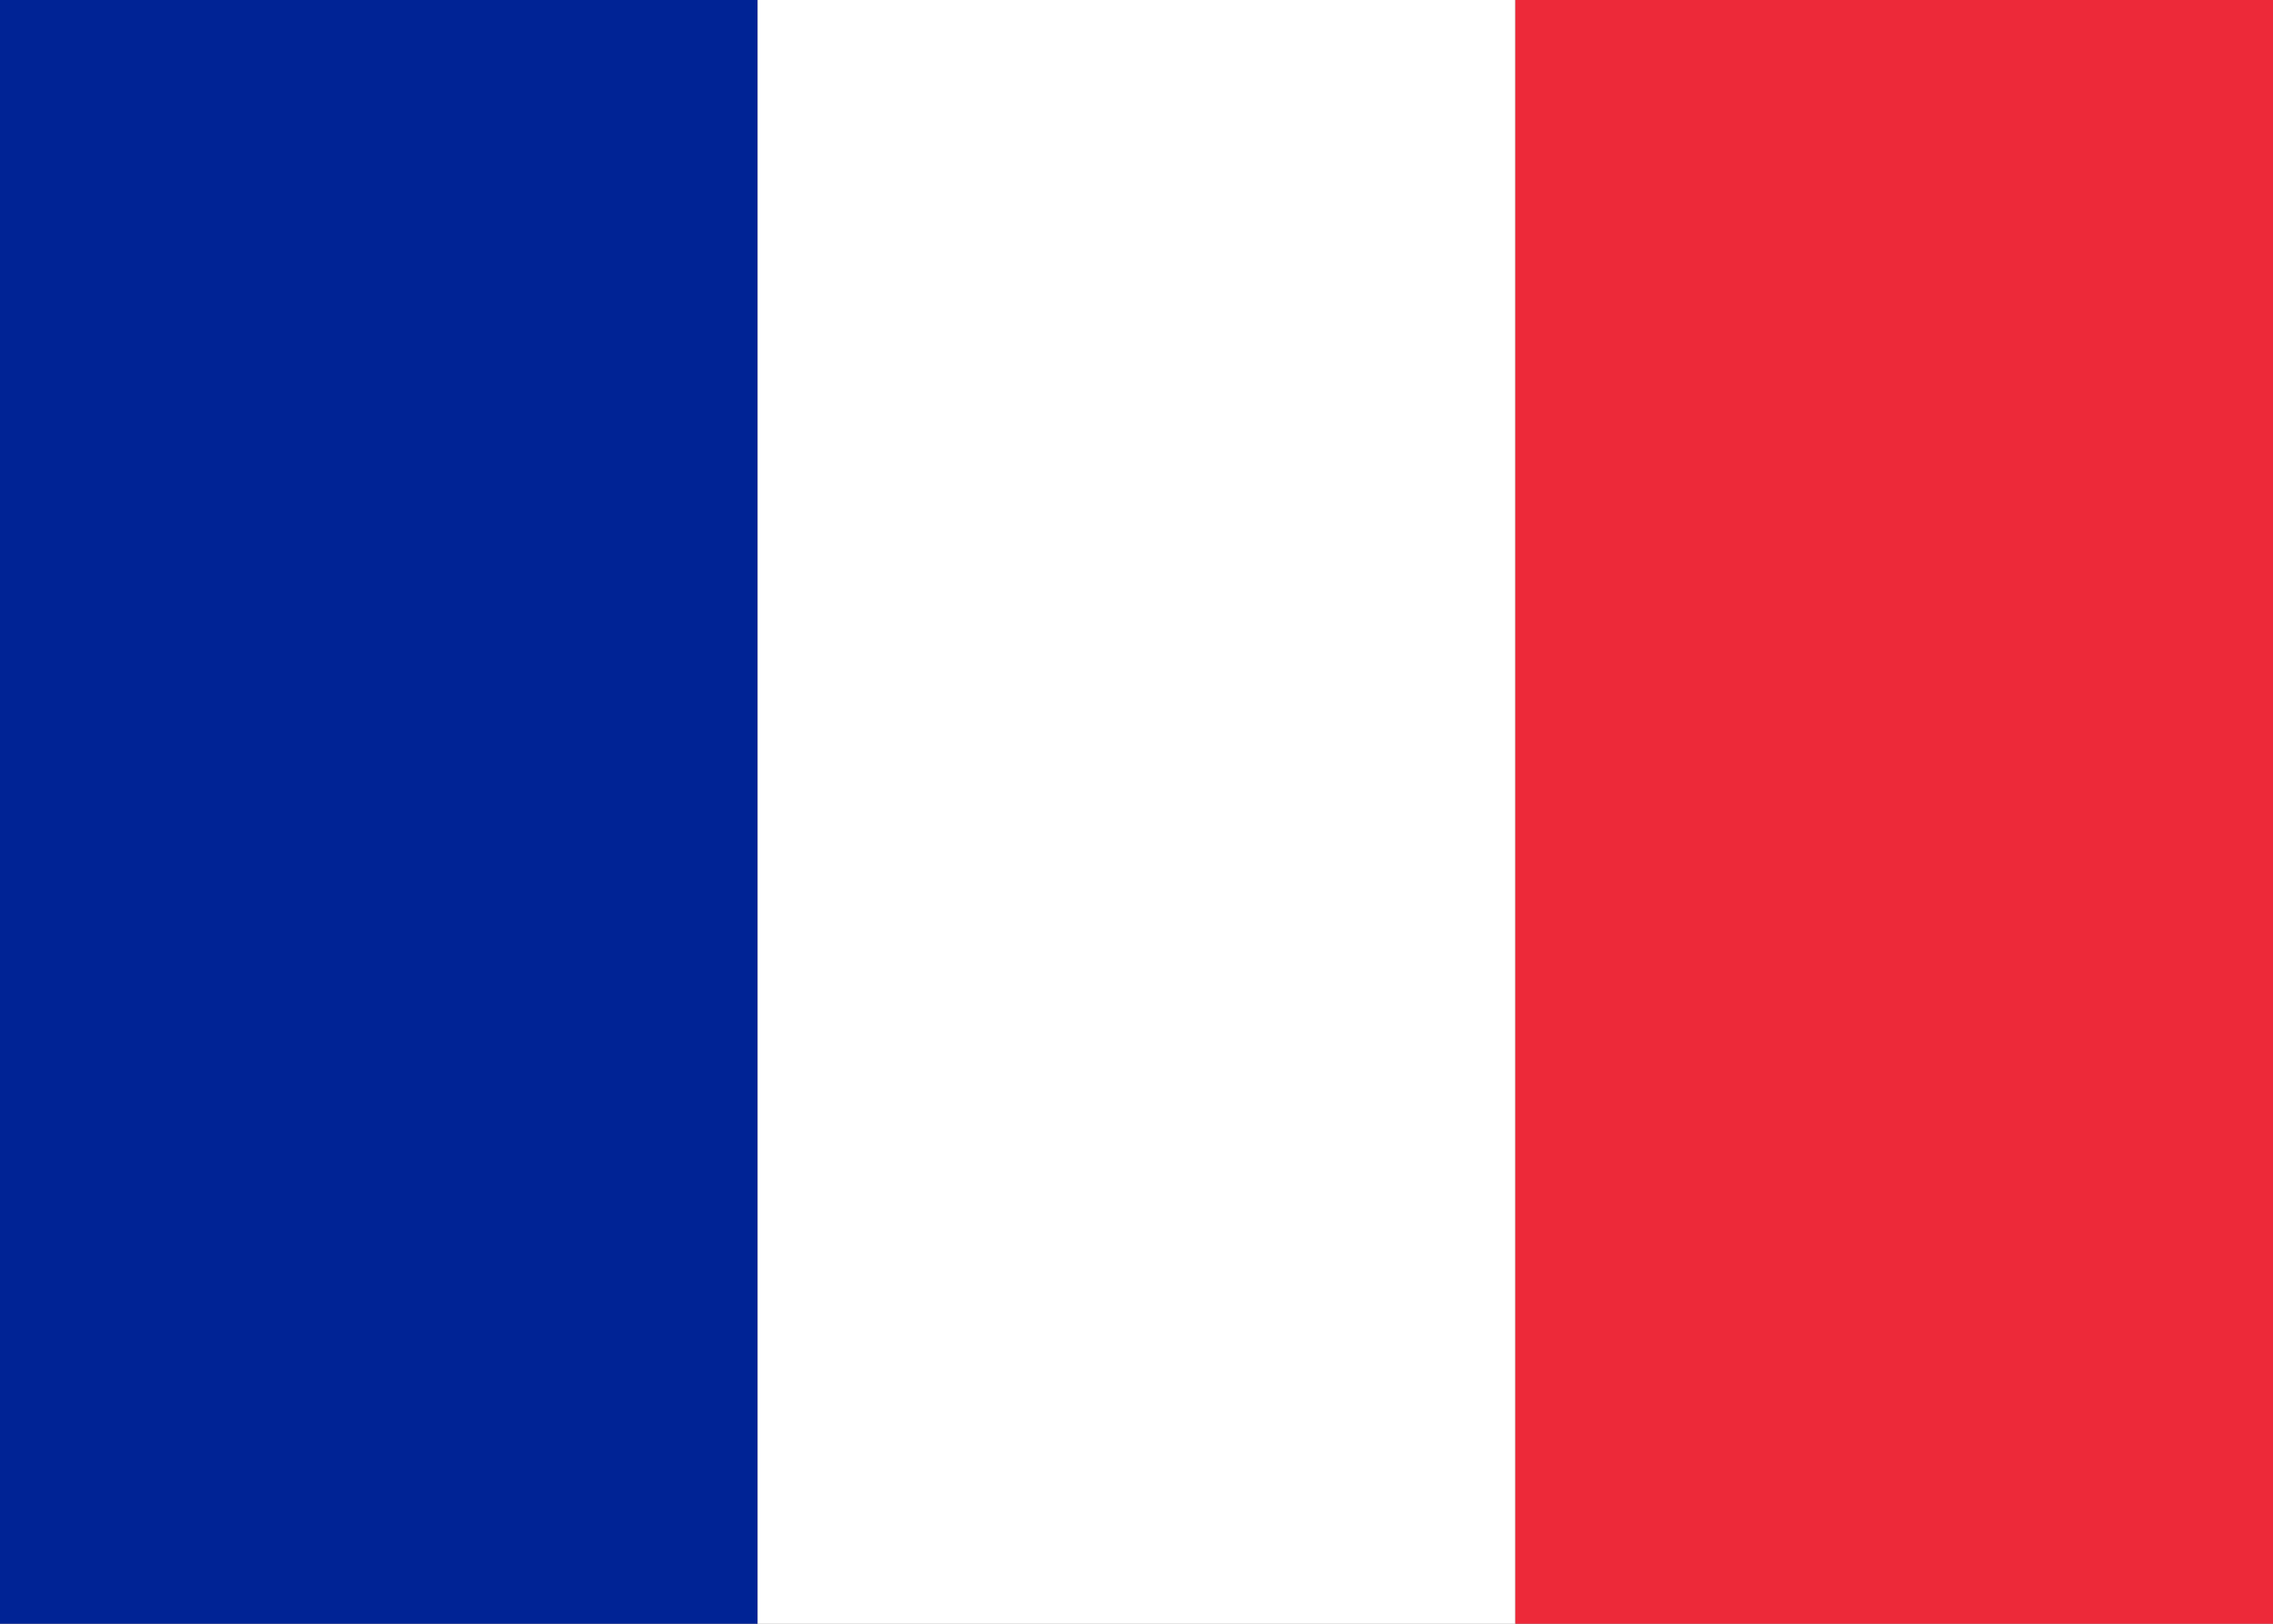
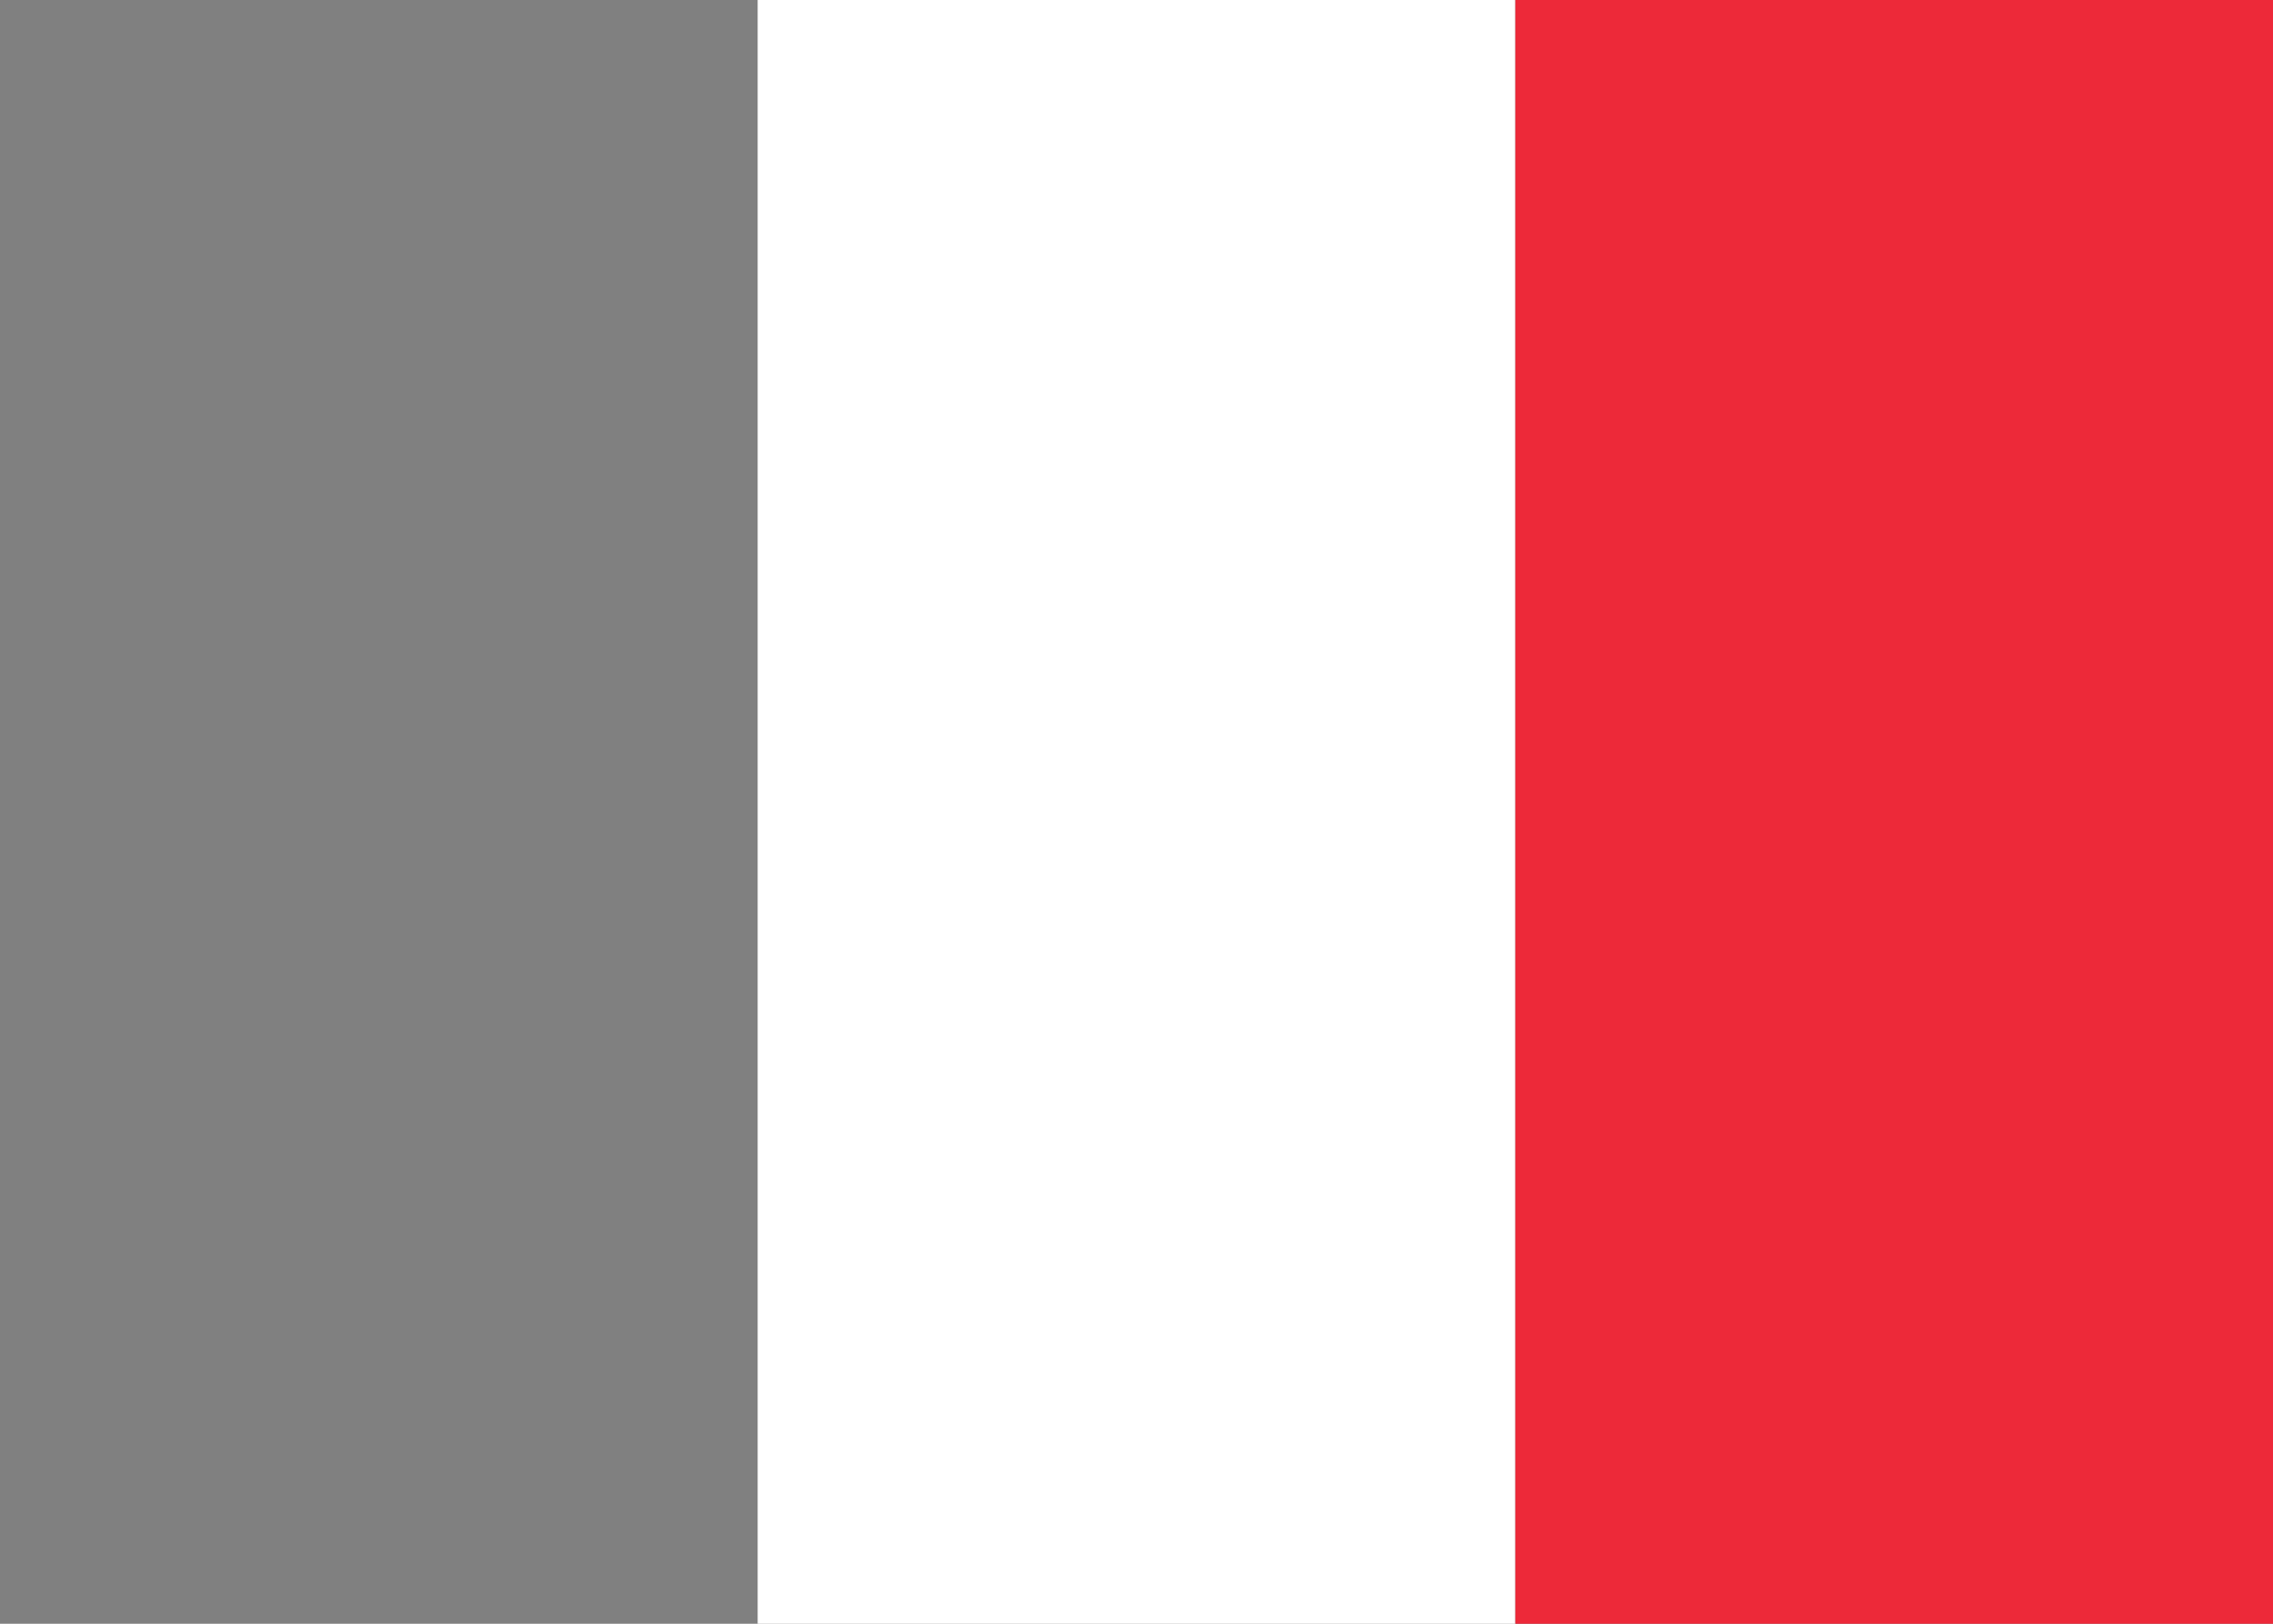
<svg xmlns="http://www.w3.org/2000/svg" width="21px" height="15px" viewBox="0 0 21 15">
  <rect x="0" y="0" width="21" height="15" fill="#808080" stroke="none" />
-   <rect width="7" height="15" x="0" fill="#002395" />
  <rect width="7" height="15" x="7" fill="#FFFFFF" />
  <rect width="7" height="15" x="14" fill="#ED2939" />
</svg>